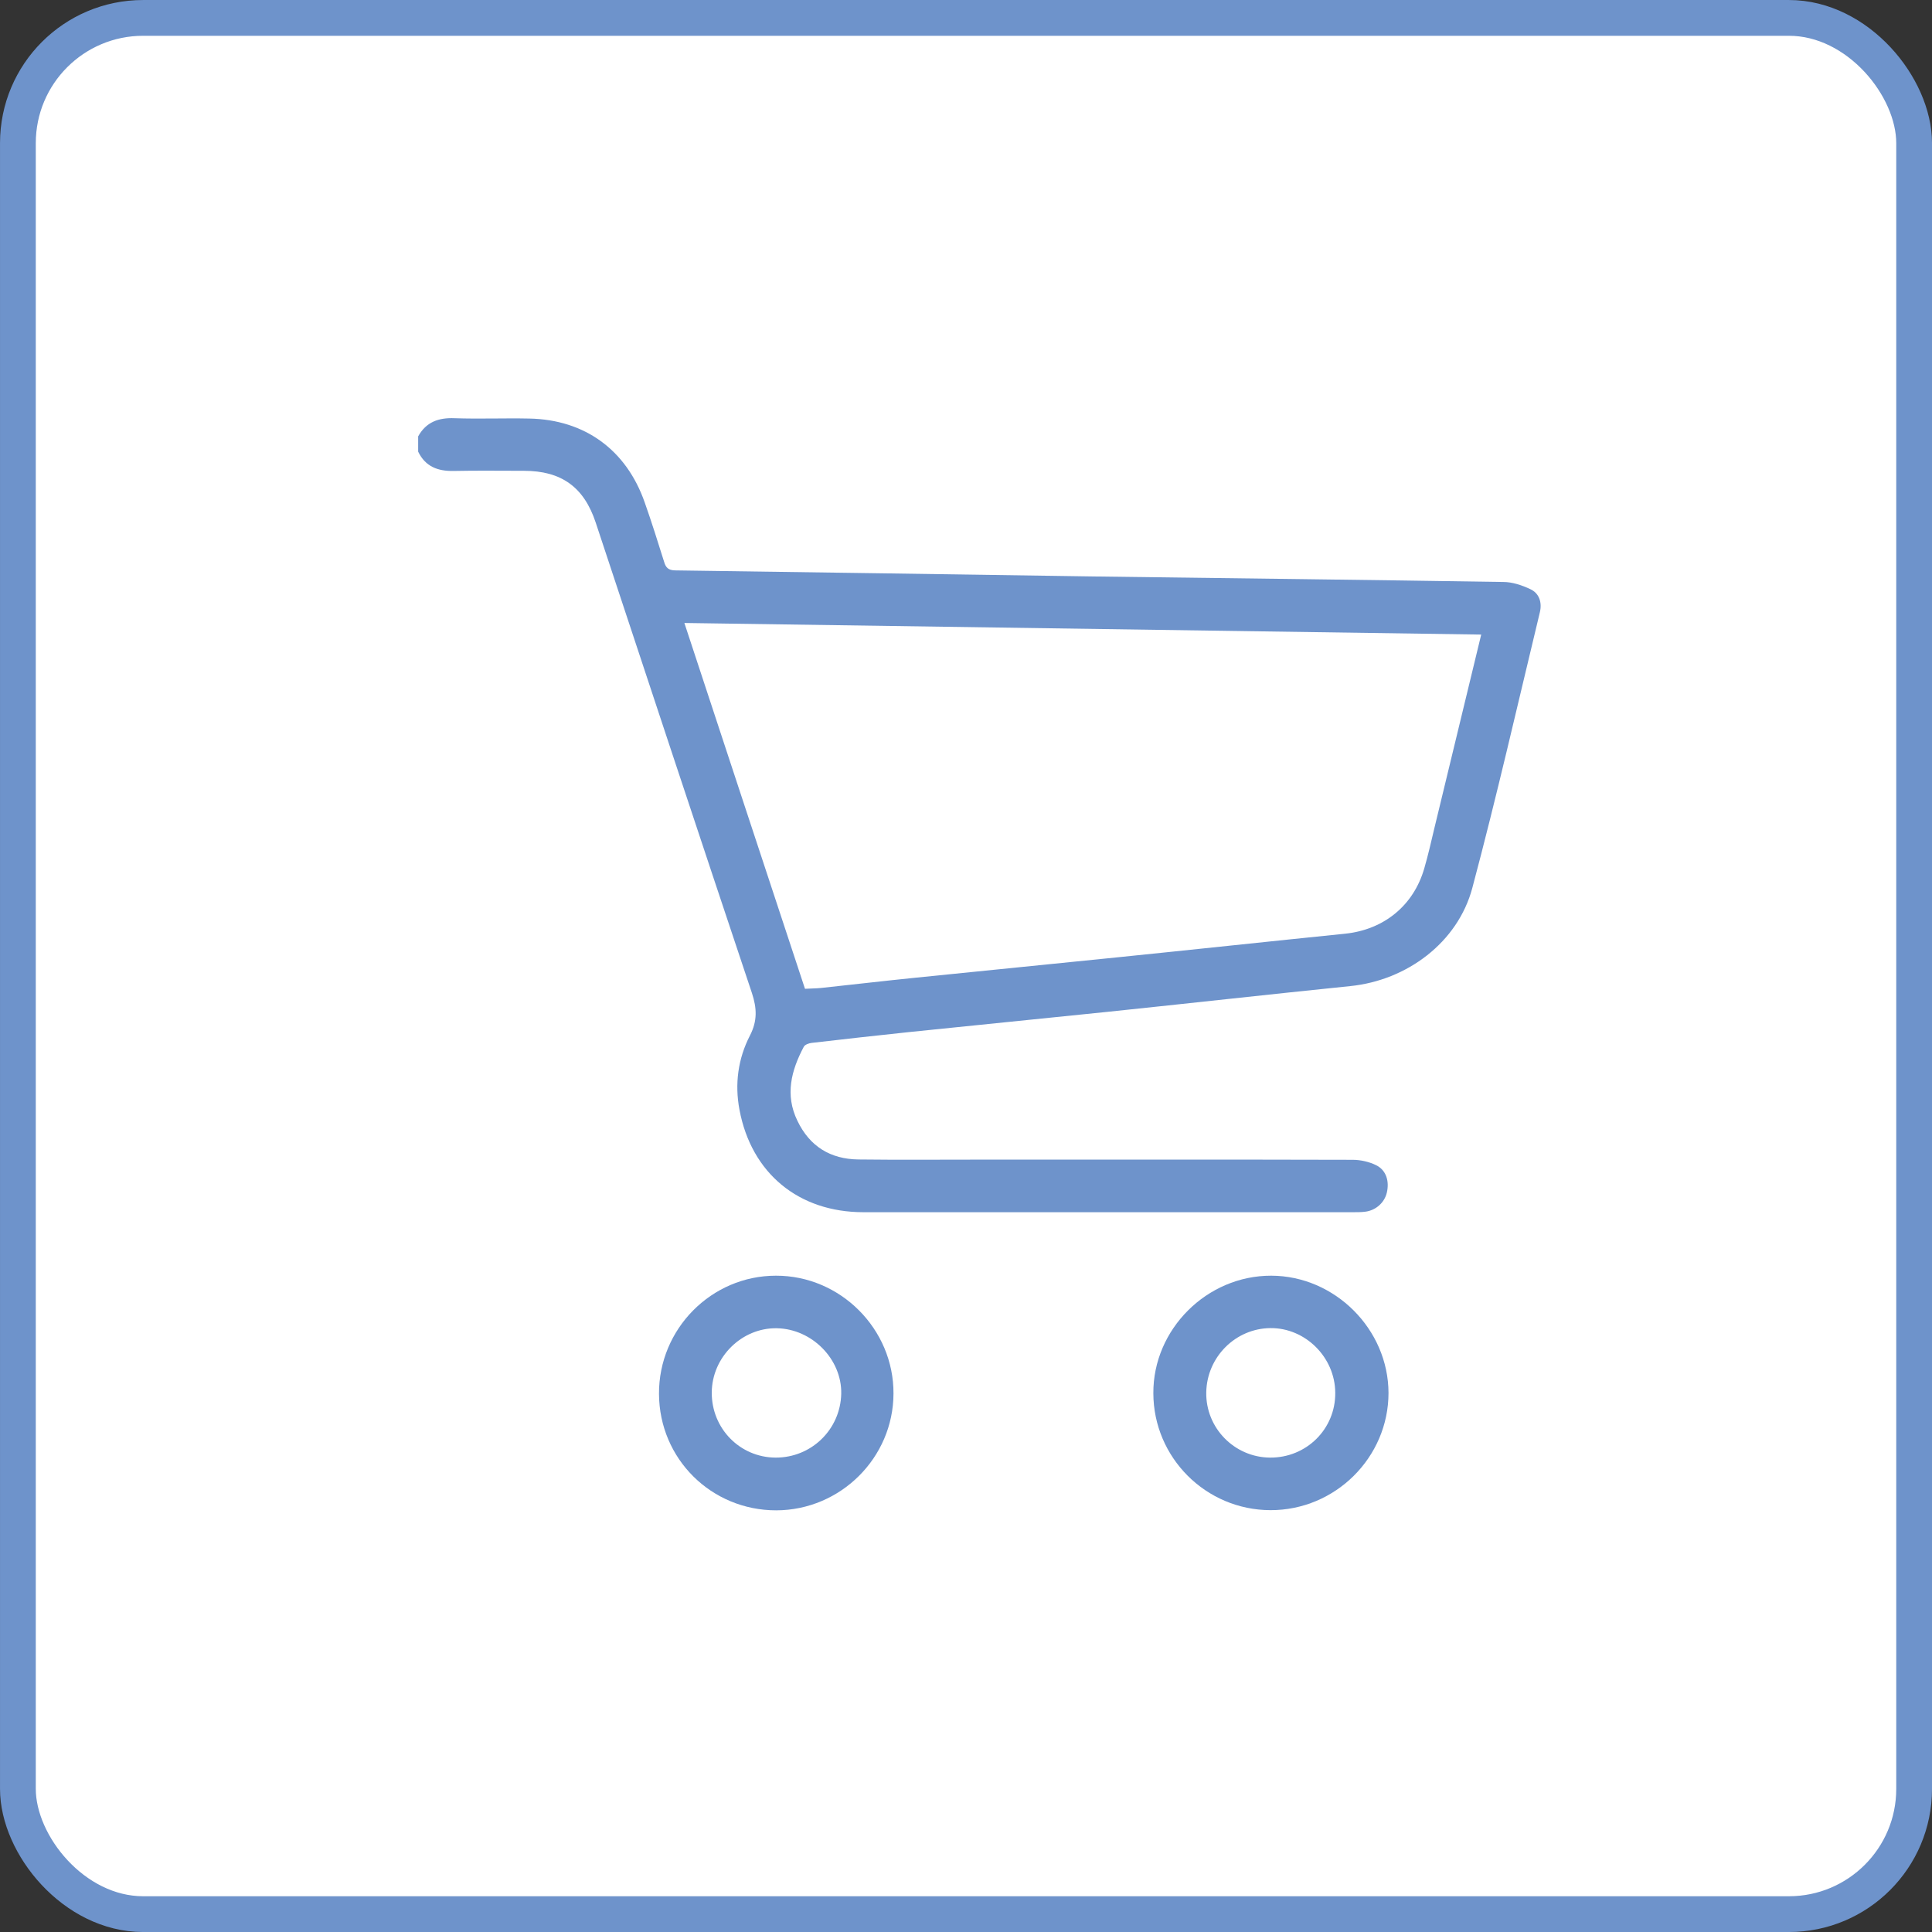
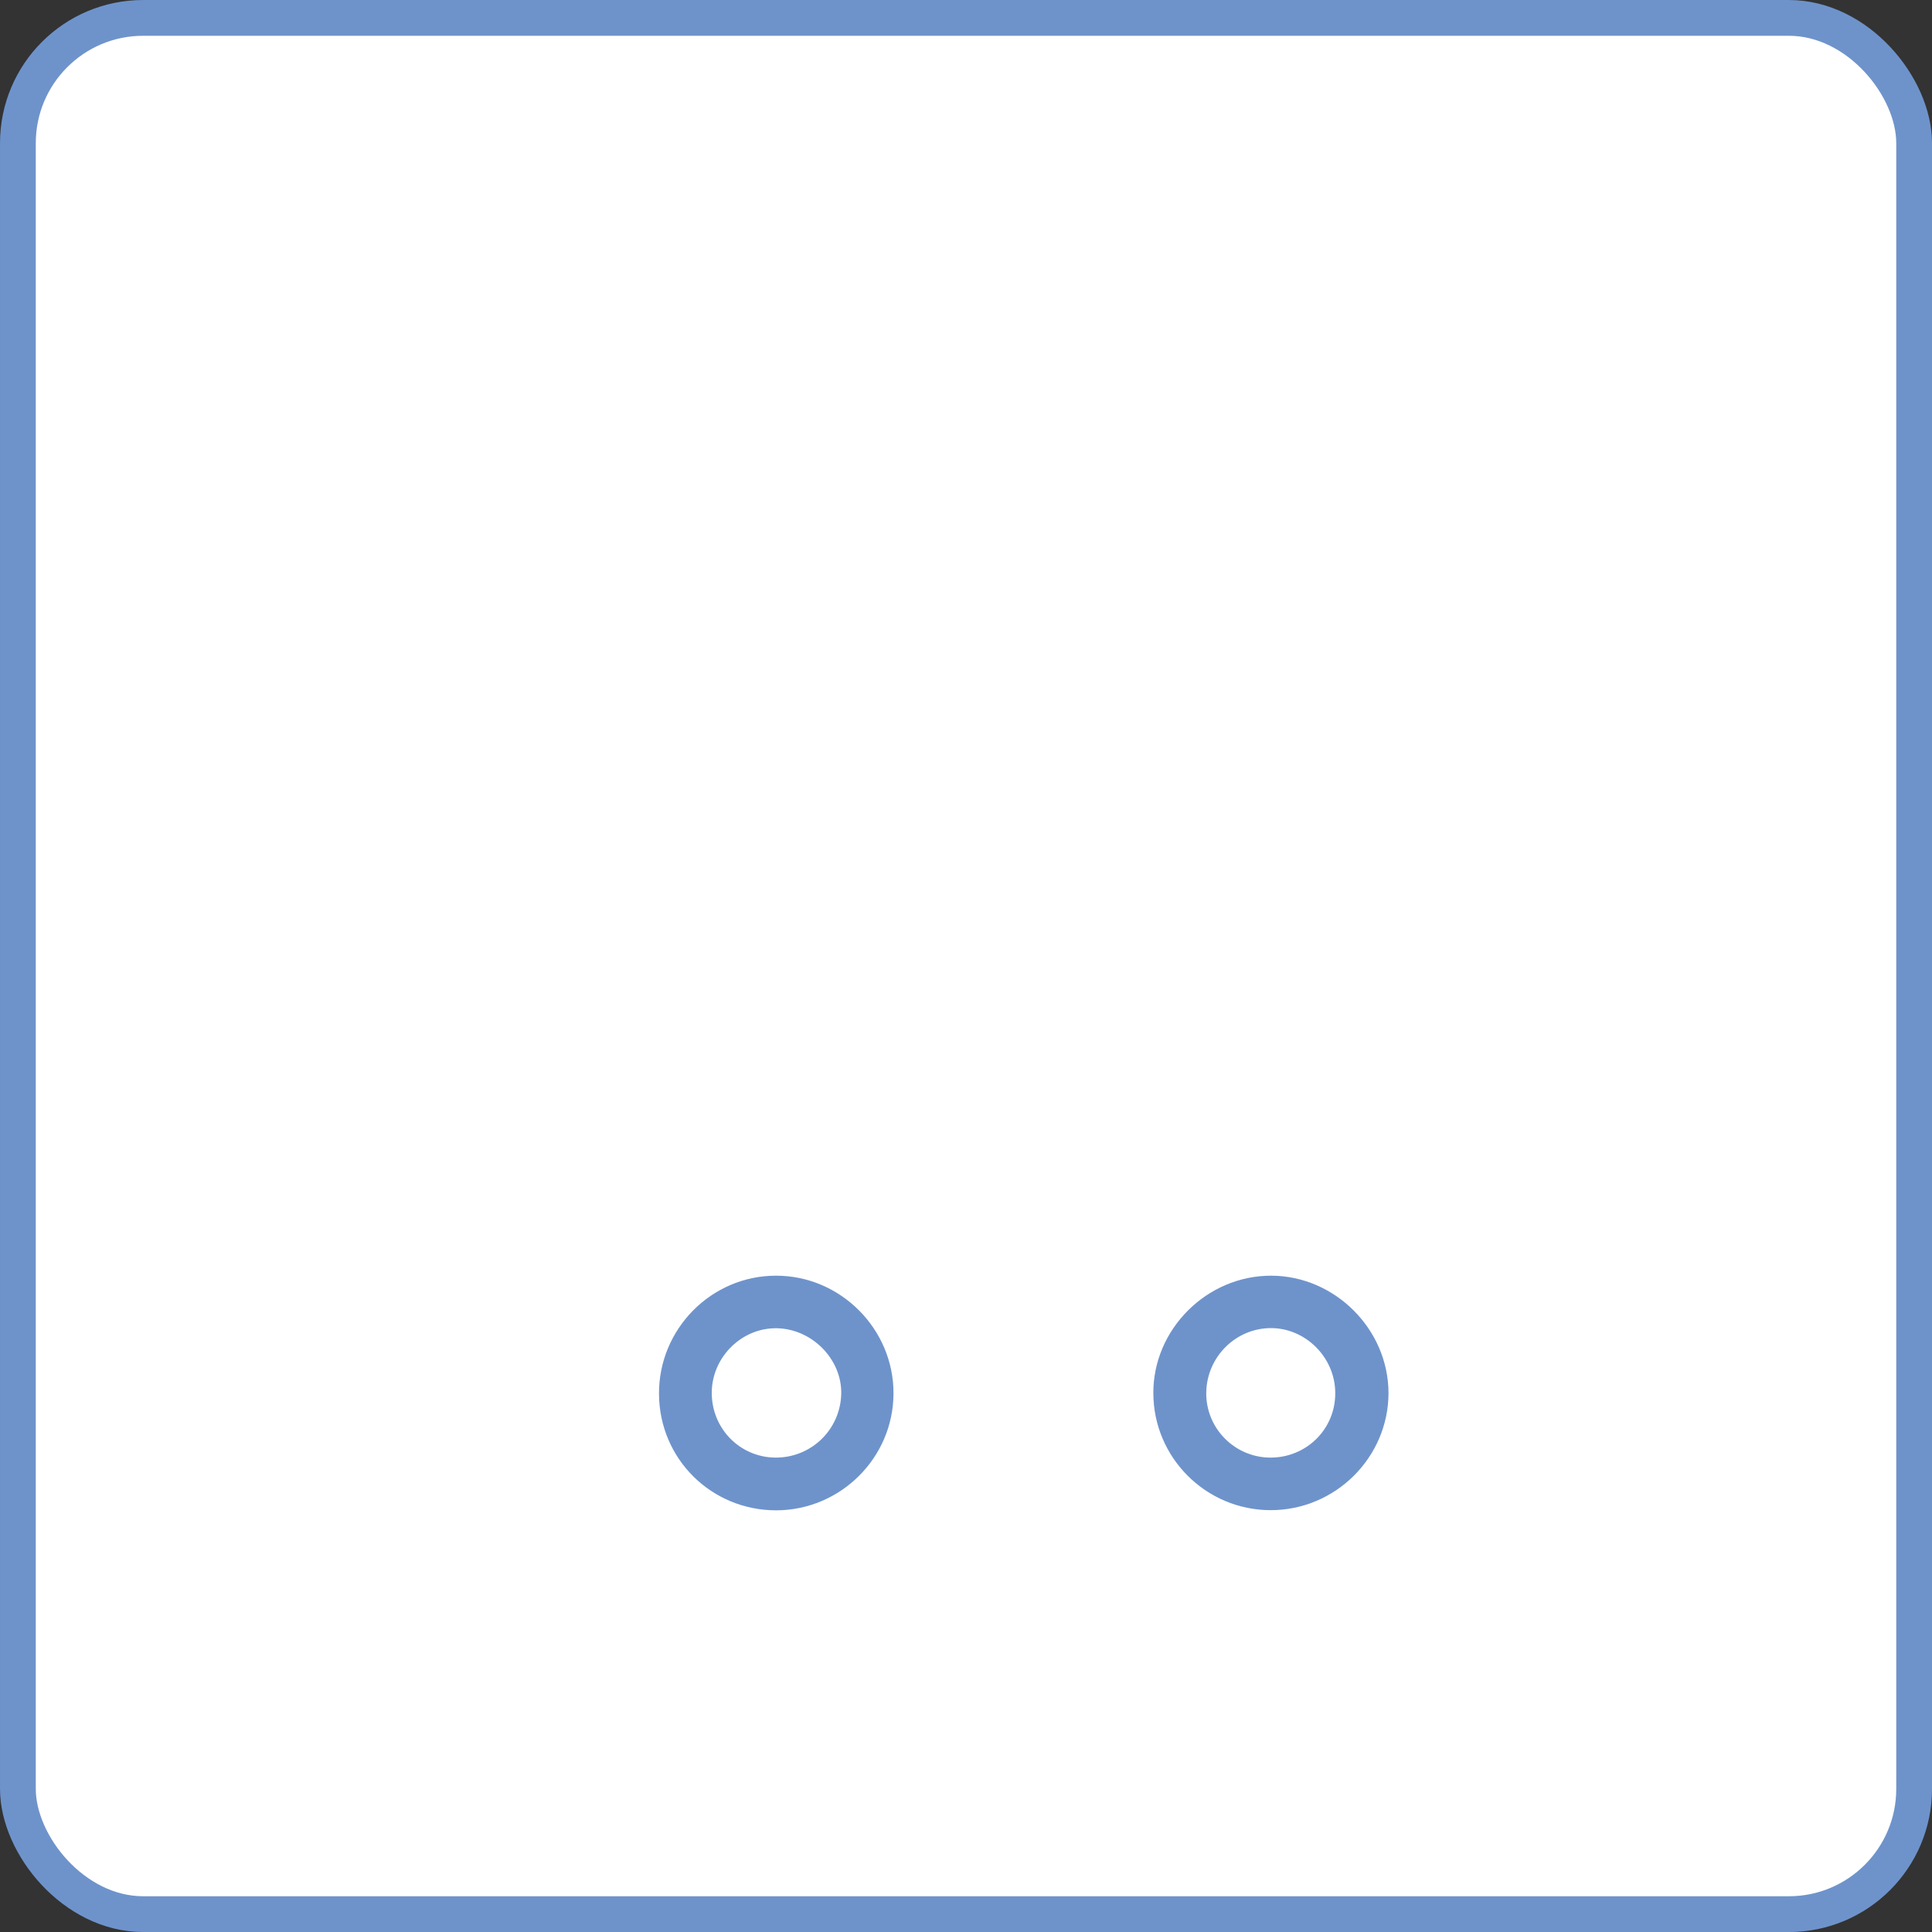
<svg xmlns="http://www.w3.org/2000/svg" width="64" height="64" viewBox="0 0 64 64" fill="none">
  <rect x="0" y="0" width="64" height="64" fill="#333333" stroke="none" />
  <rect x="0.593" y="0.593" width="62.815" height="62.815" rx="4.148" fill="white" />
  <rect x="0.593" y="0.593" width="62.815" height="62.815" rx="4.148" stroke="#6E93CB" stroke-width="1.185" />
-   <path d="M15.031 15.601C15.805 15.585 16.578 15.596 17.352 15.596C18.598 15.596 19.344 16.135 19.733 17.309C21.452 22.506 23.172 27.703 24.908 32.895C25.075 33.401 25.091 33.818 24.846 34.297C24.446 35.07 24.335 35.91 24.496 36.762C24.891 38.87 26.46 40.156 28.602 40.156C34.011 40.156 39.419 40.156 44.827 40.156C44.961 40.156 45.094 40.156 45.228 40.139C45.578 40.094 45.862 39.839 45.94 39.51C46.029 39.132 45.923 38.77 45.595 38.603C45.361 38.486 45.072 38.42 44.805 38.42C40.682 38.409 36.553 38.414 32.431 38.414C31.101 38.414 29.771 38.425 28.435 38.409C27.506 38.397 26.822 37.975 26.416 37.129C25.998 36.272 26.21 35.46 26.627 34.675C26.666 34.603 26.794 34.558 26.889 34.547C27.957 34.425 29.025 34.302 30.093 34.191C32.291 33.963 34.495 33.746 36.693 33.518C39.374 33.239 42.051 32.939 44.727 32.666C46.602 32.477 48.288 31.225 48.772 29.417C49.579 26.39 50.275 23.33 51.009 20.286C51.087 19.969 50.998 19.652 50.686 19.513C50.414 19.385 50.097 19.279 49.802 19.279C45.278 19.207 40.754 19.157 36.231 19.096C31.607 19.029 26.989 18.956 22.365 18.895C22.131 18.89 22.053 18.795 21.998 18.606C21.792 17.949 21.586 17.293 21.358 16.647C20.751 14.906 19.372 13.899 17.53 13.865C16.706 13.848 15.883 13.882 15.059 13.854C14.531 13.832 14.119 13.976 13.852 14.455C13.852 14.622 13.852 14.794 13.852 14.961C14.091 15.457 14.503 15.612 15.031 15.601ZM49.067 21.021C48.539 23.196 48.027 25.316 47.515 27.436C47.409 27.881 47.309 28.326 47.181 28.766C46.825 30.001 45.84 30.797 44.56 30.93C42.04 31.186 39.514 31.459 36.993 31.715C34.773 31.943 32.547 32.16 30.327 32.388C29.281 32.494 28.241 32.616 27.195 32.728C27.028 32.744 26.861 32.744 26.666 32.755C25.336 28.721 24.006 24.698 22.671 20.637C31.485 20.765 40.248 20.893 49.067 21.021Z" fill="#6E93CB" />
  <path d="M42.112 42.259C39.981 42.253 38.195 44.034 38.206 46.154C38.211 48.285 39.947 50.021 42.084 50.026C44.232 50.032 45.996 48.279 45.996 46.142C45.99 44.034 44.221 42.264 42.112 42.259ZM42.067 48.285C40.888 48.273 39.936 47.3 39.959 46.12C39.981 44.952 40.927 44.006 42.084 43.995C43.241 43.984 44.226 44.963 44.232 46.137C44.243 47.339 43.275 48.296 42.067 48.285Z" fill="#6E93CB" />
-   <path d="M25.703 42.259C23.566 42.259 21.819 44.023 21.83 46.176C21.841 48.324 23.561 50.032 25.714 50.032C27.845 50.026 29.592 48.29 29.598 46.165C29.609 44.028 27.84 42.253 25.703 42.259ZM25.692 48.285C24.512 48.279 23.572 47.322 23.578 46.131C23.583 44.957 24.573 43.978 25.736 44C26.905 44.023 27.89 45.03 27.867 46.17C27.84 47.355 26.877 48.29 25.692 48.285Z" fill="#6E93CB" />
+   <path d="M25.703 42.259C23.566 42.259 21.819 44.023 21.83 46.176C21.841 48.324 23.561 50.032 25.714 50.032C27.845 50.026 29.592 48.29 29.598 46.165C29.609 44.028 27.84 42.253 25.703 42.259ZM25.692 48.285C24.512 48.279 23.572 47.322 23.578 46.131C23.583 44.957 24.573 43.978 25.736 44C26.905 44.023 27.89 45.03 27.867 46.17C27.84 47.355 26.877 48.29 25.692 48.285" fill="#6E93CB" />
</svg>